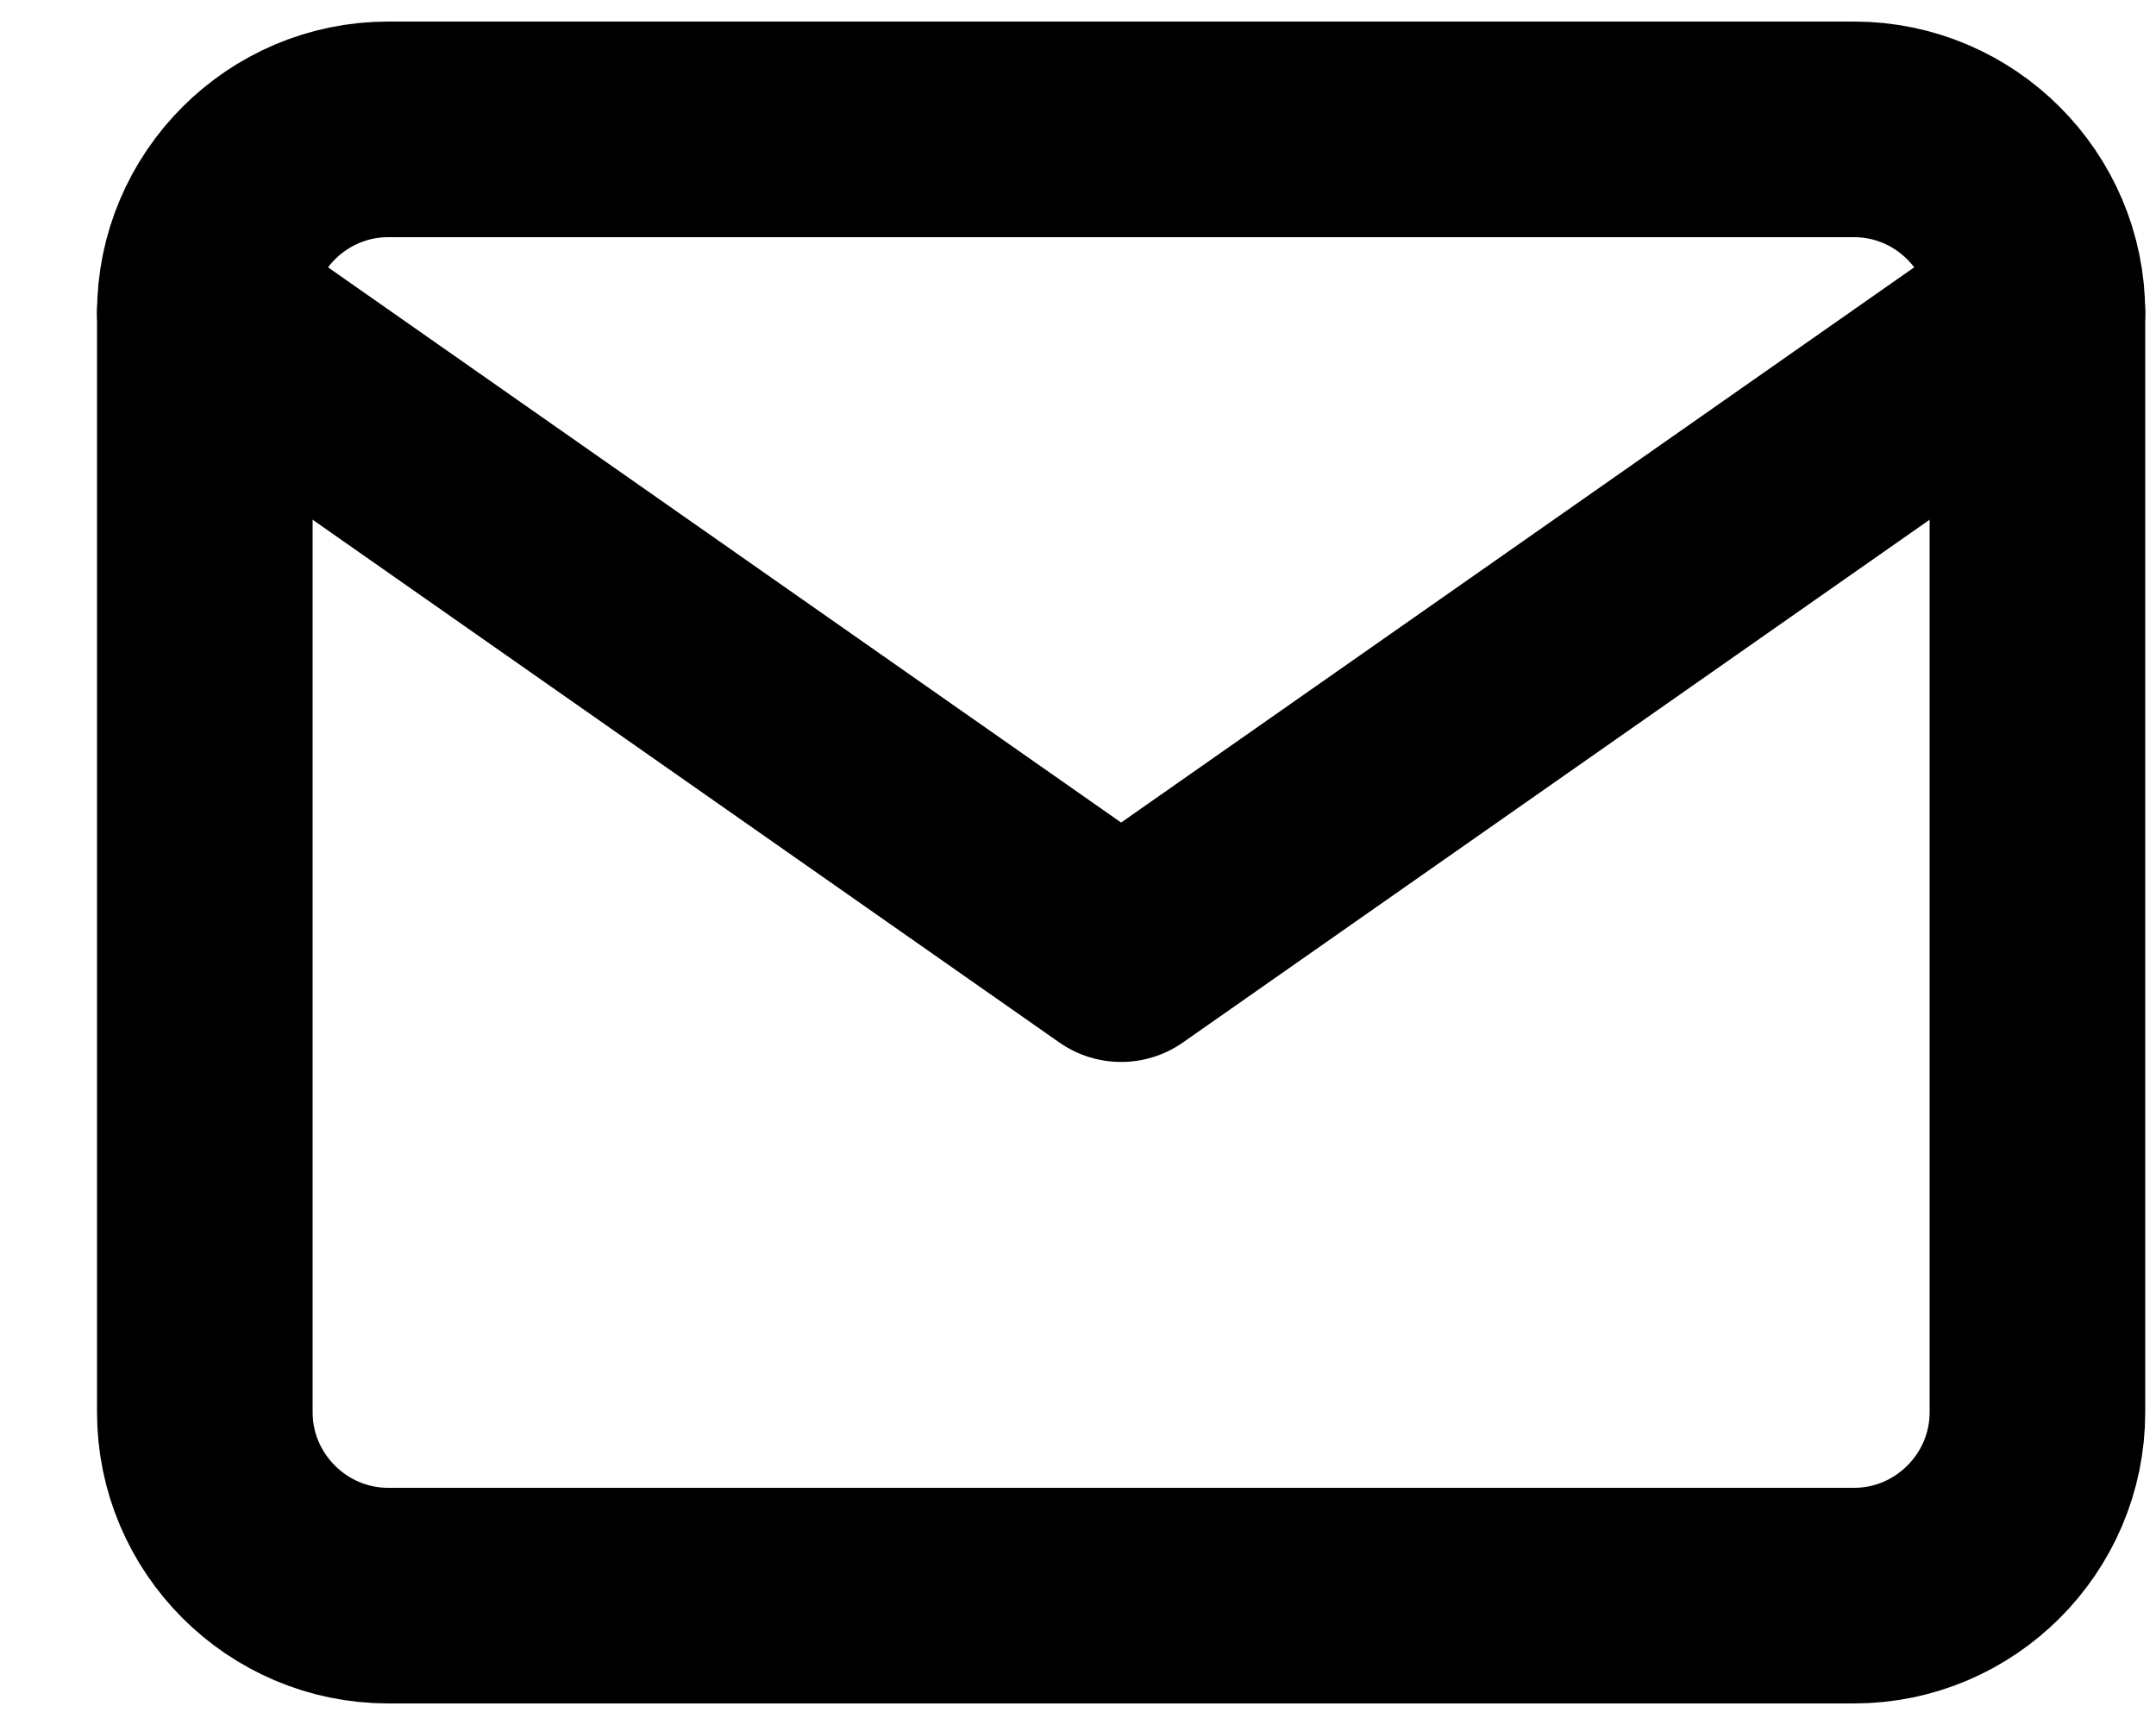
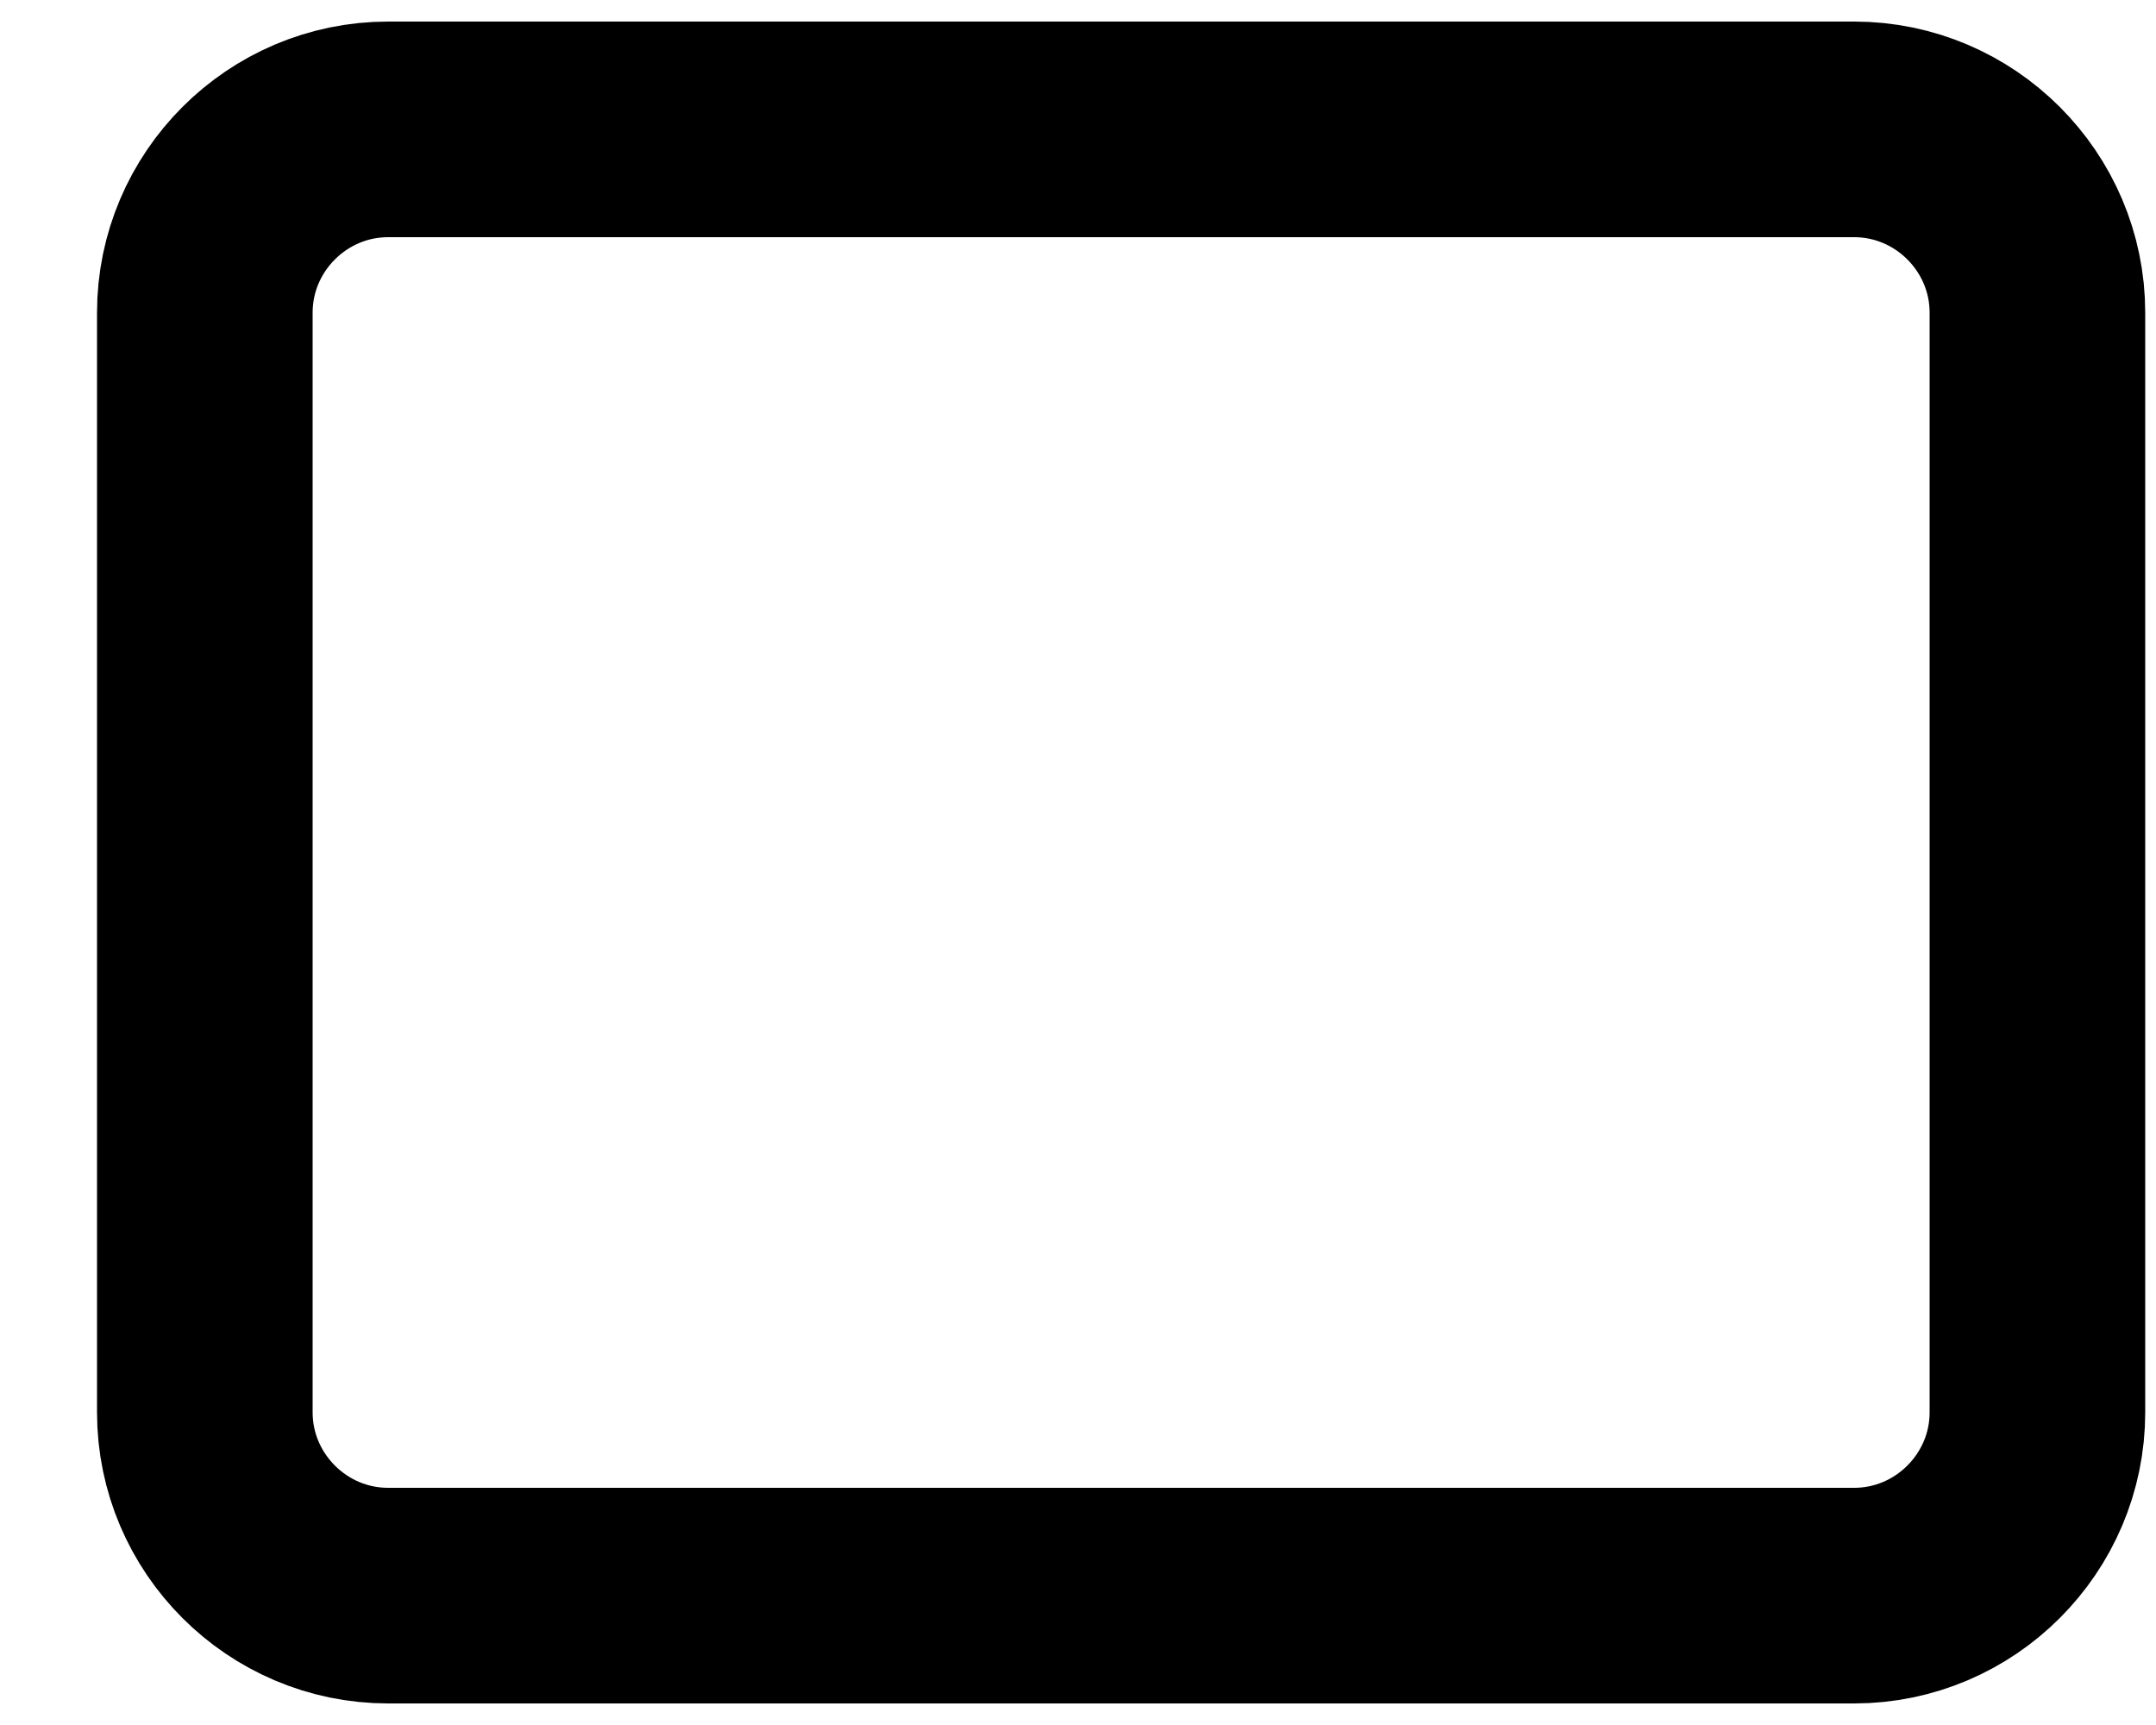
<svg xmlns="http://www.w3.org/2000/svg" width="20" height="16" viewBox="0 0 20 16" fill="none">
  <path fill-rule="evenodd" clip-rule="evenodd" d="M3.6 1.2H17.2C18.135 1.2 18.9 1.965 18.9 2.9V13.1C18.9 14.035 18.135 14.8 17.2 14.8H3.6C2.665 14.8 1.9 14.035 1.9 13.1V2.9C1.9 1.965 2.665 1.2 3.6 1.2Z" stroke="black" stroke-width="2" stroke-linecap="round" stroke-linejoin="round" />
-   <path d="M18.9 2.9L10.4 8.85L1.9 2.9" stroke="black" stroke-width="2" stroke-linecap="round" stroke-linejoin="round" />
</svg>